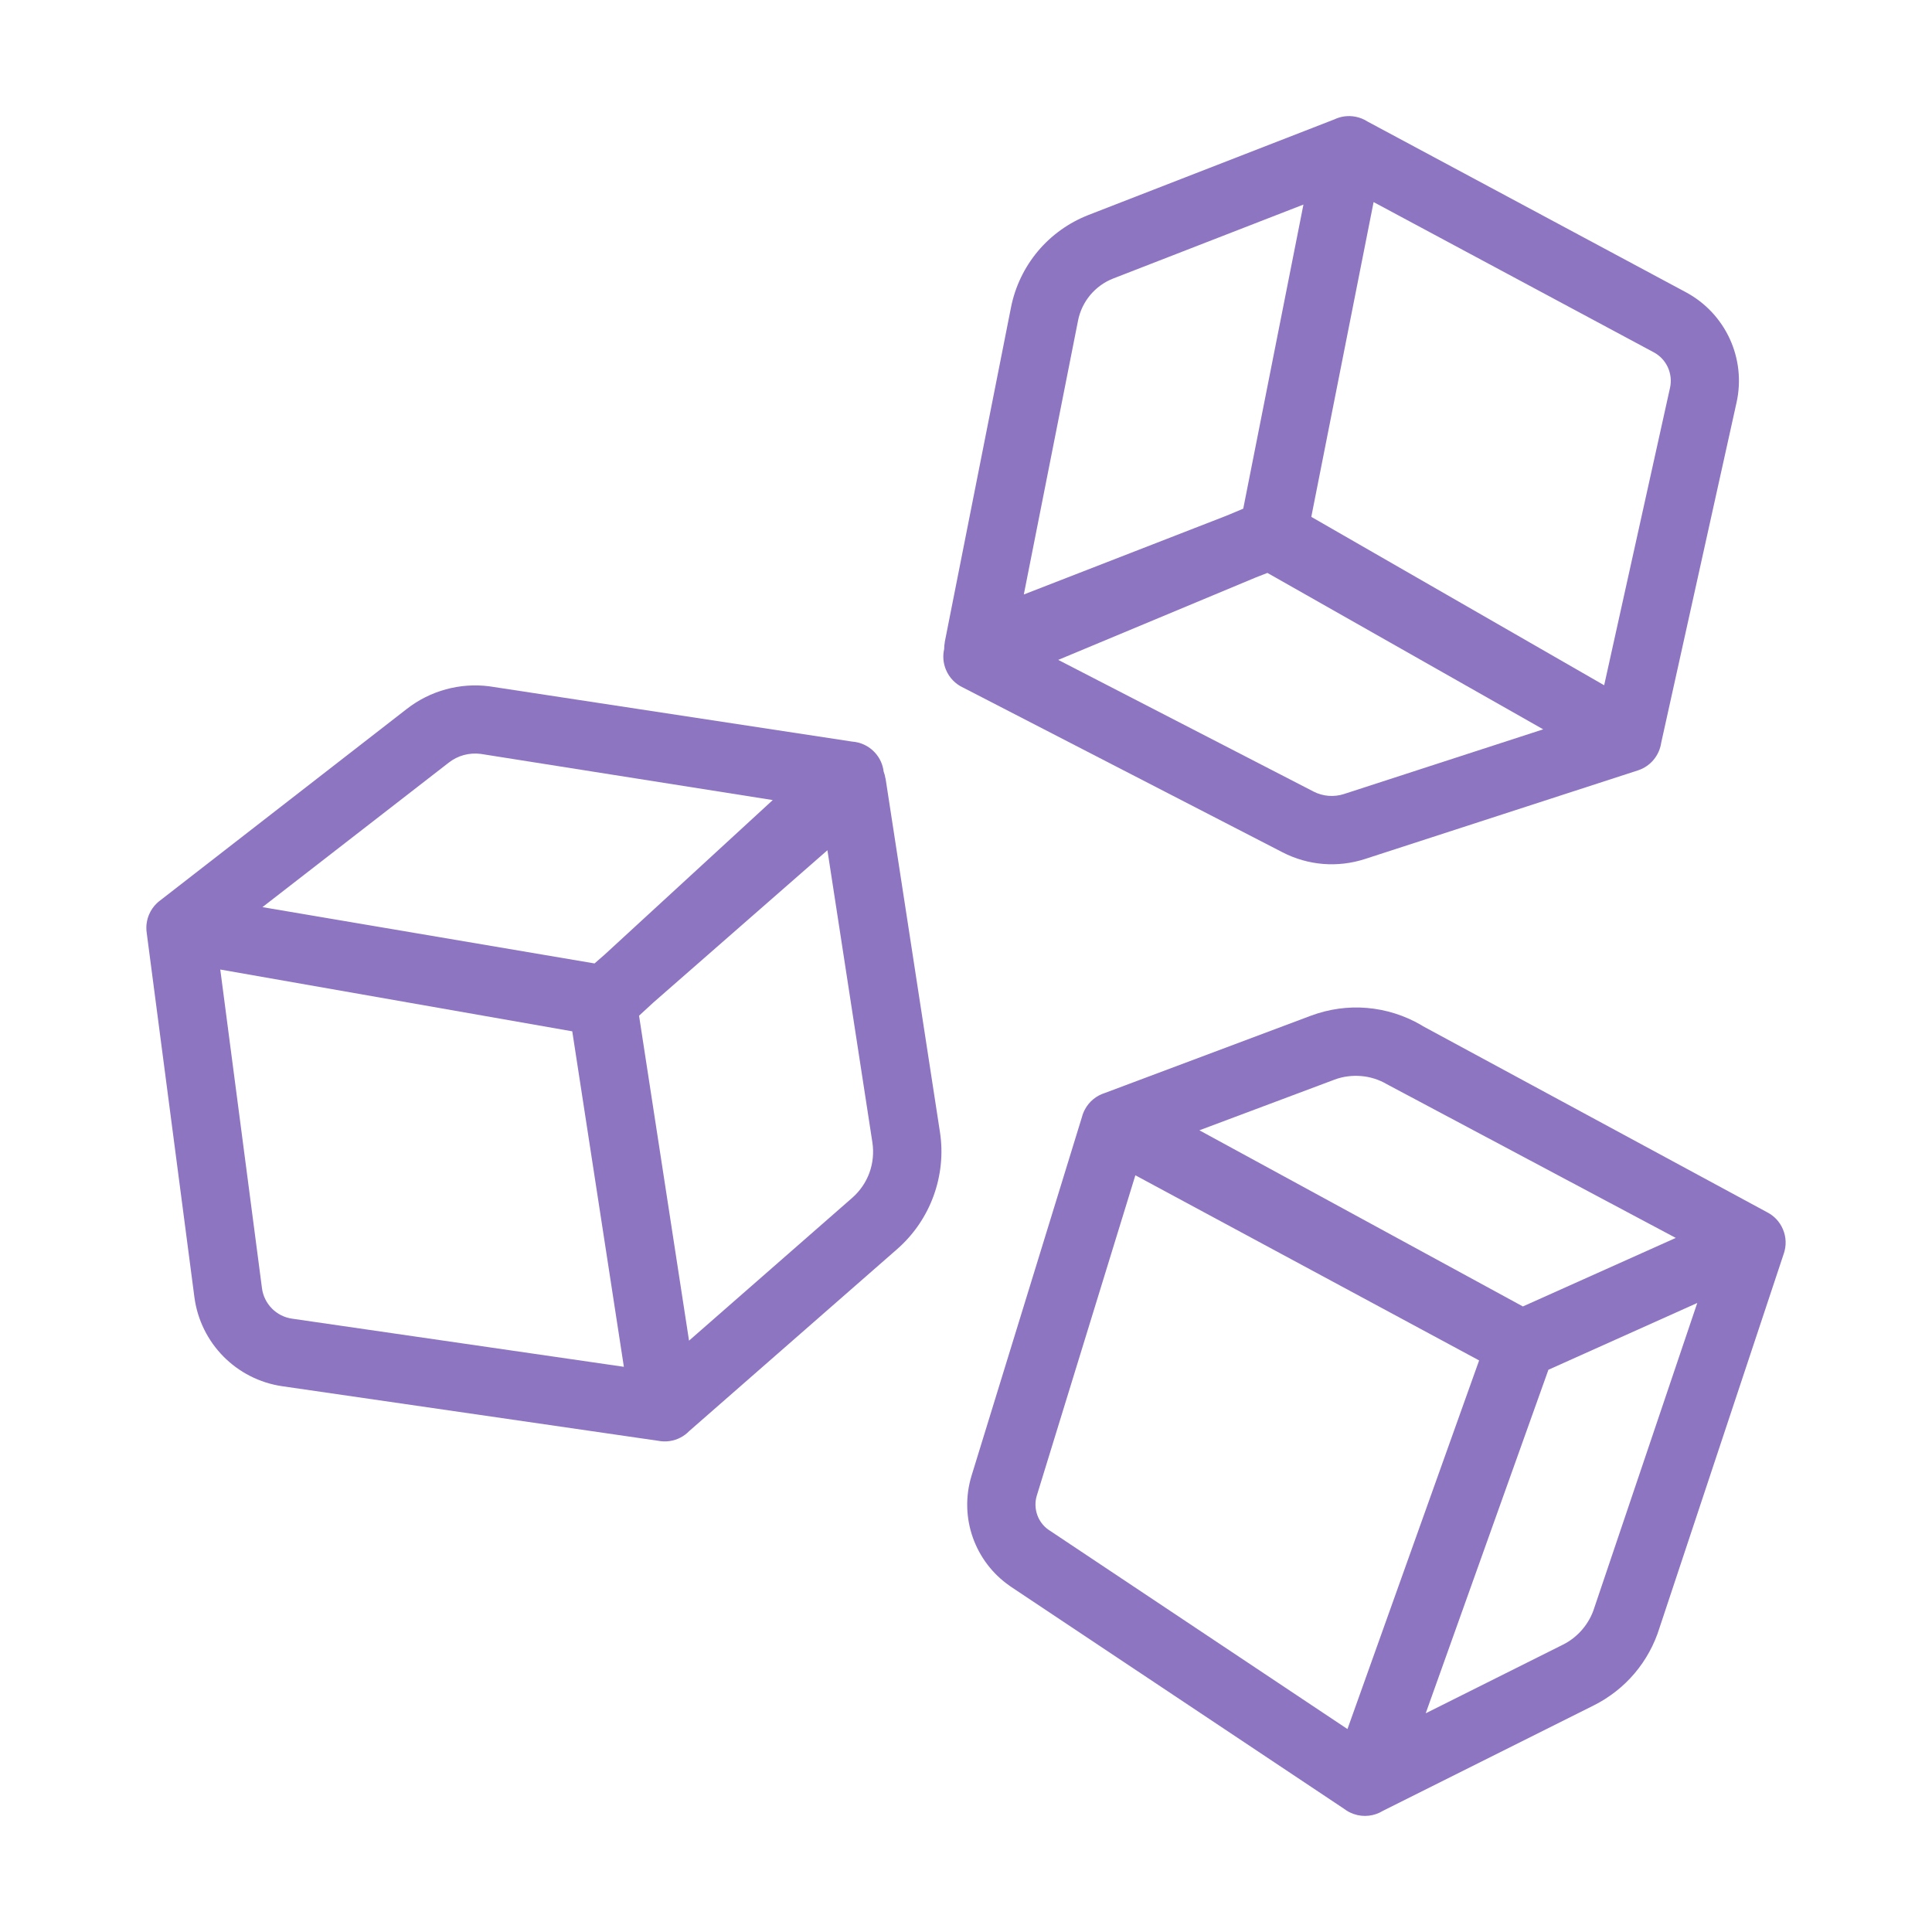
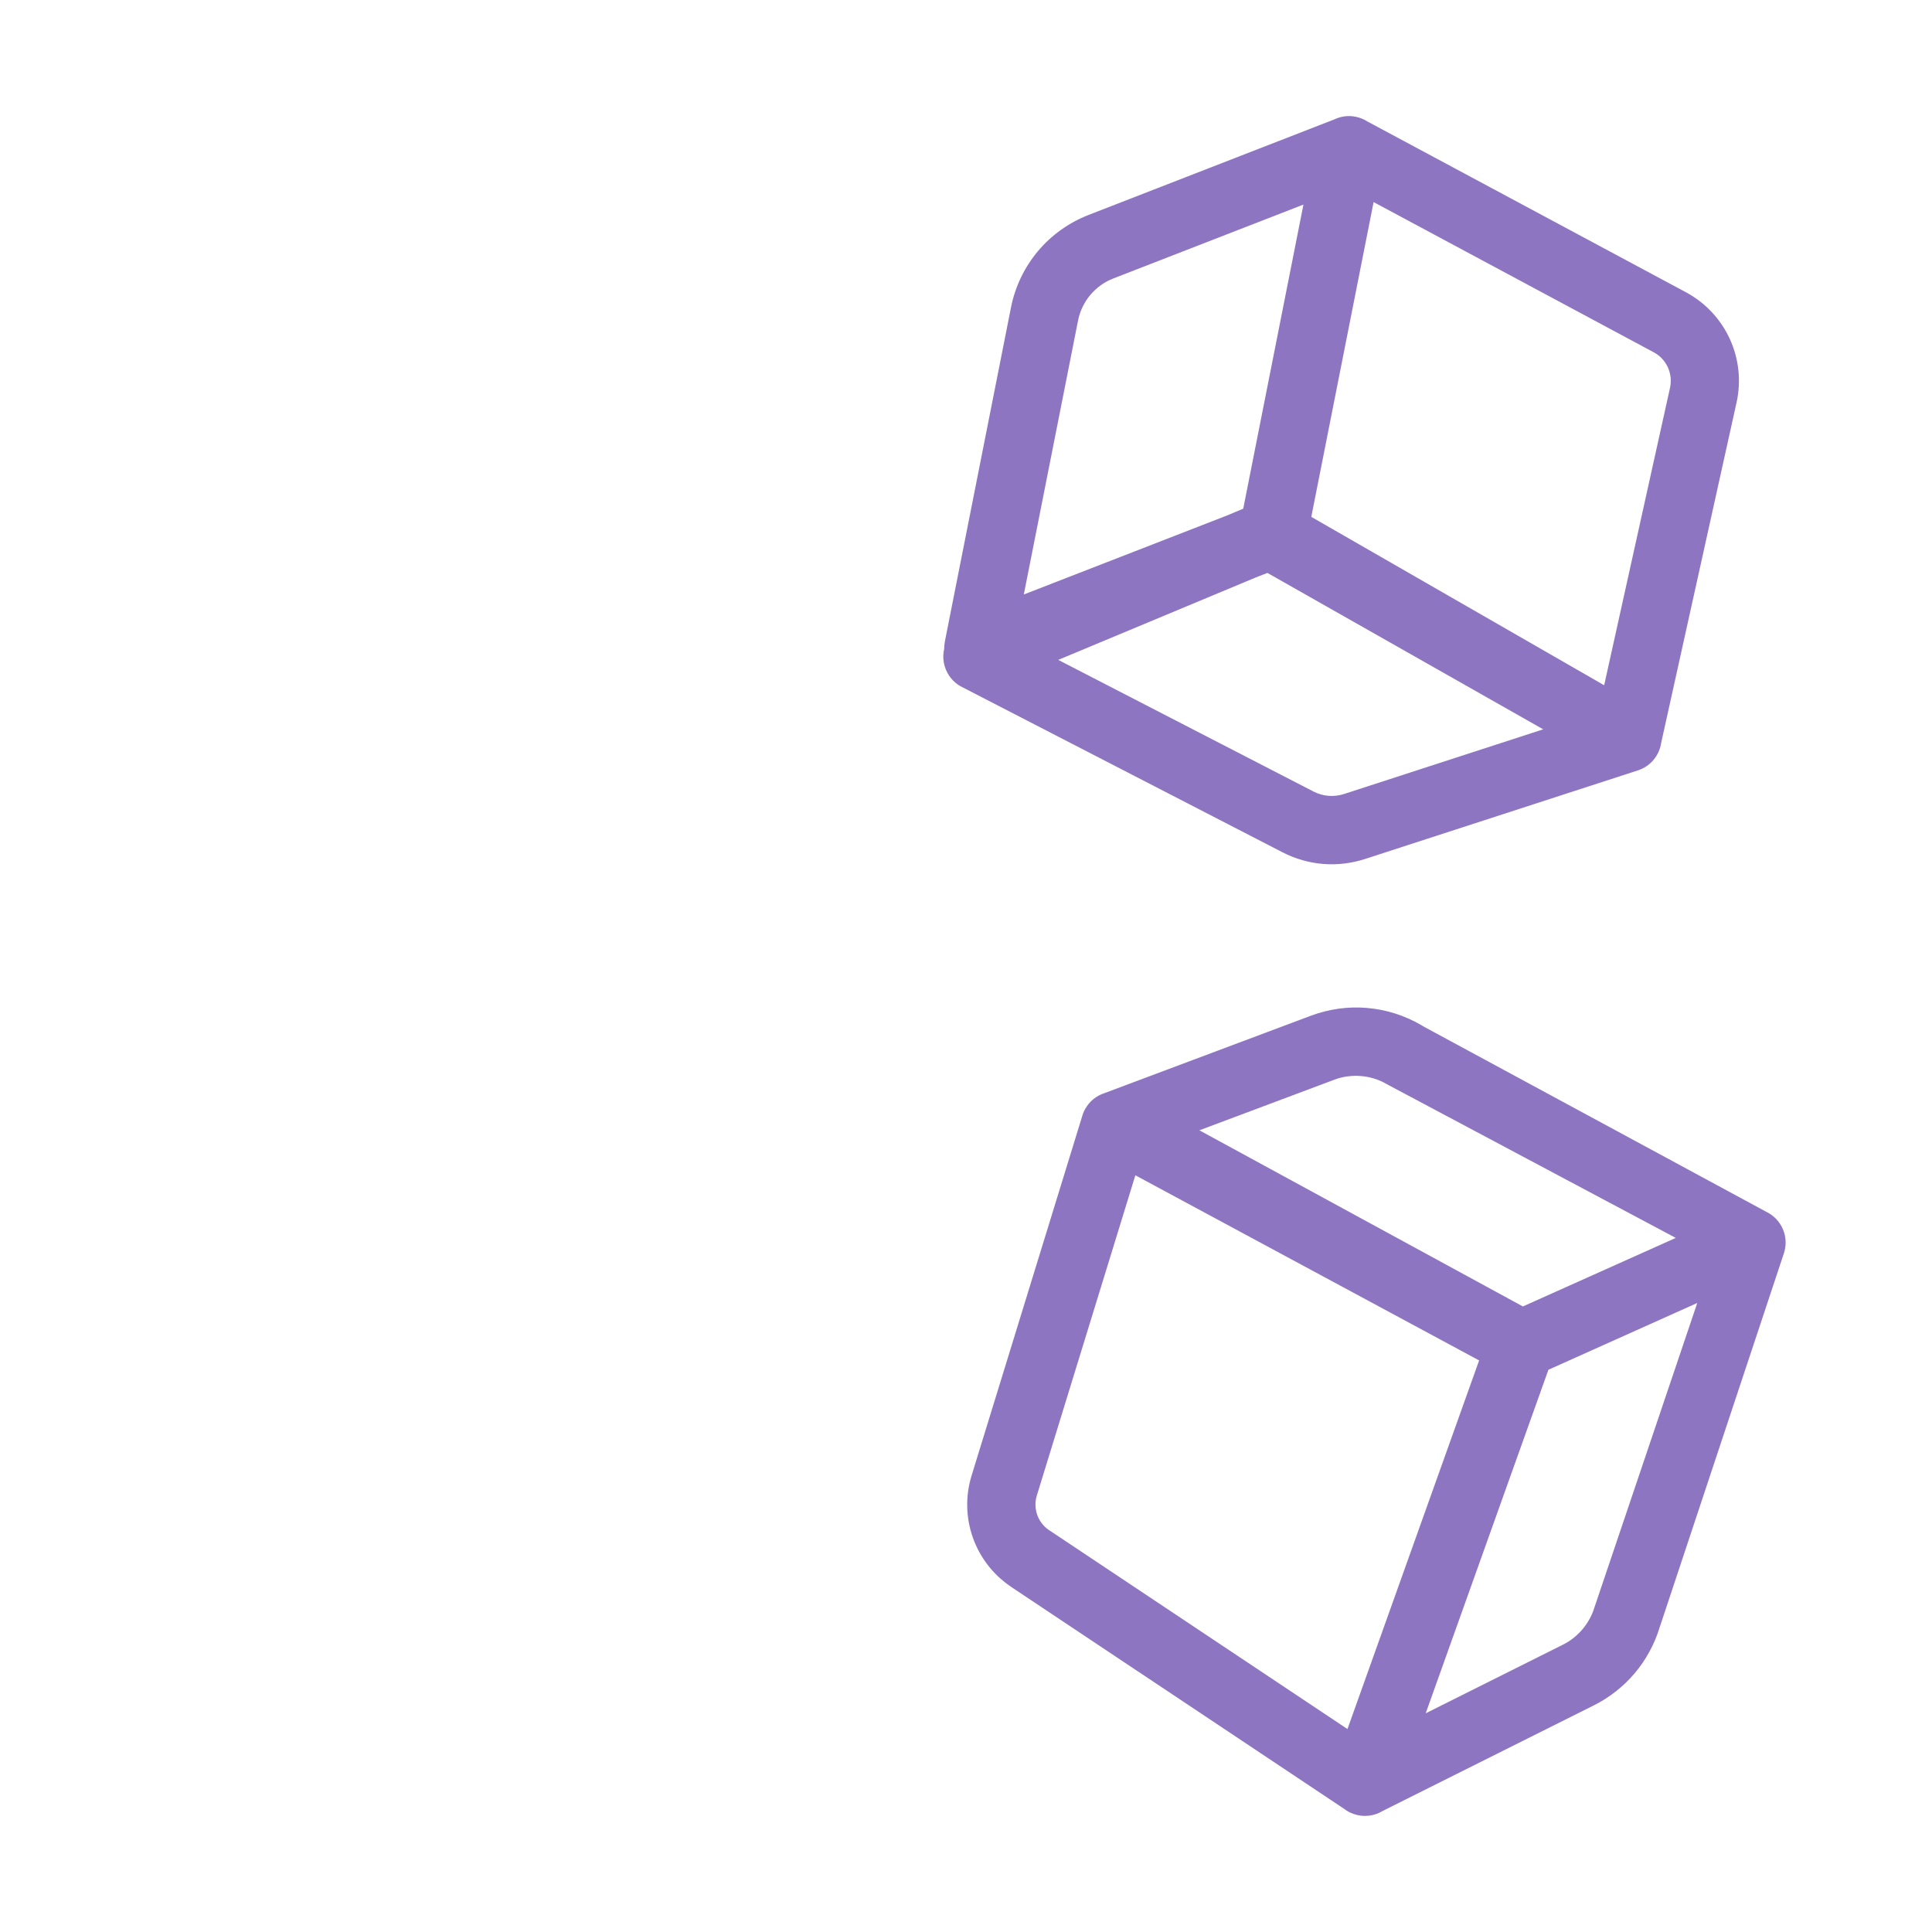
<svg xmlns="http://www.w3.org/2000/svg" width="70" height="70" viewBox="0 0 70 70" fill="none">
-   <path d="M21.913 34.582L27.998 28.988L17.417 27.315C17.209 27.289 17 27.304 16.804 27.357C16.609 27.41 16.424 27.503 16.261 27.63L9.509 32.867L21.541 34.907L21.913 34.582ZM23.843 52.202L10.23 50.226C9.397 50.106 8.654 49.714 8.091 49.144C7.532 48.576 7.152 47.829 7.043 46.995L5.316 33.802C5.307 33.742 5.303 33.683 5.303 33.623V33.615L5.303 33.589L5.303 33.585L5.304 33.558L5.304 33.556L5.306 33.528L5.306 33.526L5.308 33.497L5.309 33.497L5.312 33.467V33.467L5.316 33.438L5.316 33.437L5.321 33.409L5.331 33.354L5.332 33.35L5.333 33.347L5.339 33.322L5.34 33.318L5.346 33.293L5.347 33.288L5.354 33.264L5.356 33.26L5.363 33.236L5.365 33.231L5.374 33.203L5.383 33.18L5.385 33.175L5.394 33.152L5.396 33.147L5.405 33.125L5.408 33.119C5.47 32.977 5.56 32.845 5.677 32.732L5.682 32.728L5.699 32.712L5.705 32.706L5.721 32.692L5.728 32.685L5.743 32.672L5.752 32.665L5.777 32.645L5.795 32.631L14.741 25.684C15.165 25.354 15.646 25.115 16.155 24.976C16.663 24.837 17.197 24.798 17.727 24.866L30.873 26.869C31.178 26.89 31.475 27.023 31.698 27.265C31.881 27.463 31.986 27.705 32.016 27.954C32.047 28.037 32.07 28.123 32.083 28.21L32.086 28.209L34.056 41.016C34.178 41.803 34.091 42.6 33.824 43.333C33.557 44.065 33.108 44.731 32.503 45.26L24.973 51.849C24.79 52.038 24.547 52.17 24.268 52.212C24.123 52.233 23.979 52.229 23.843 52.202ZM23.154 36.801L24.965 48.574L30.876 43.401C31.162 43.151 31.375 42.836 31.501 42.491C31.626 42.147 31.666 41.766 31.607 41.384L29.979 30.806L23.671 36.325L23.154 36.801ZM10.579 47.777L22.604 49.522L20.734 37.367L7.981 35.128L9.492 46.675C9.529 46.959 9.66 47.215 9.853 47.411C10.043 47.603 10.295 47.736 10.579 47.777Z" fill="#8E75C2" />
  <path d="M43.456 40.953L55.177 47.335L60.716 44.852L50.315 39.318C50.292 39.307 50.27 39.295 50.248 39.282C49.96 39.114 49.644 39.015 49.322 38.988C48.99 38.96 48.657 39.002 48.35 39.118L43.456 40.953ZM45.51 20.918L38.342 23.909L47.597 28.682C47.764 28.767 47.946 28.819 48.132 28.834C48.322 28.849 48.512 28.828 48.691 28.77L55.913 26.425L45.921 20.758L45.51 20.918ZM49.547 4.403L61.083 10.588C61.803 10.974 62.351 11.576 62.674 12.28C62.996 12.981 63.095 13.787 62.919 14.582L60.189 26.91C60.124 27.362 59.81 27.761 59.347 27.912L49.456 31.123C48.959 31.284 48.443 31.343 47.938 31.302C47.431 31.261 46.93 31.119 46.465 30.879L34.888 24.909C34.619 24.783 34.395 24.56 34.273 24.265C34.17 24.018 34.154 23.758 34.209 23.516C34.208 23.433 34.216 23.35 34.232 23.269L34.229 23.269L36.63 11.139C36.781 10.376 37.122 9.678 37.605 9.101C38.087 8.527 38.716 8.07 39.443 7.787L48.348 4.325C48.578 4.216 48.845 4.176 49.114 4.229C49.273 4.26 49.419 4.32 49.547 4.403ZM45.045 18.43L47.226 7.412L40.333 10.091C40.008 10.218 39.723 10.426 39.502 10.689C39.283 10.951 39.128 11.268 39.06 11.613L37.095 21.539L44.452 18.679L45.045 18.43ZM59.921 12.766L49.768 7.322L47.511 18.727L58.122 24.828L60.508 14.05C60.565 13.794 60.532 13.533 60.428 13.306C60.325 13.081 60.15 12.889 59.921 12.766ZM64.037 43.928C64.28 44.055 64.482 44.264 64.598 44.537C64.722 44.826 64.725 45.137 64.633 45.413L64.632 45.415L60.129 58.974C59.94 59.588 59.629 60.151 59.224 60.629C58.821 61.105 58.317 61.504 57.739 61.793L50.104 65.611C49.795 65.8 49.407 65.853 49.039 65.722C48.915 65.678 48.802 65.616 48.703 65.54L36.645 57.502C36.625 57.489 36.605 57.475 36.586 57.461C35.954 57.023 35.496 56.406 35.25 55.715C34.998 55.008 34.97 54.219 35.203 53.461L39.202 40.468C39.226 40.375 39.261 40.284 39.309 40.196C39.468 39.9 39.731 39.695 40.028 39.602L47.488 36.804C48.152 36.555 48.848 36.462 49.526 36.519C50.213 36.578 50.888 36.787 51.496 37.142C51.519 37.155 51.54 37.169 51.561 37.183L64.037 43.928ZM61.495 47.209L56.102 49.629L51.656 62.076L56.635 59.586C56.903 59.452 57.141 59.262 57.336 59.032C57.53 58.803 57.678 58.536 57.767 58.247L61.495 47.209ZM53.591 49.291L41.136 42.583L37.566 54.187C37.493 54.421 37.504 54.668 37.583 54.892C37.657 55.1 37.794 55.287 37.983 55.422L38.01 55.44L48.821 62.647L53.591 49.291Z" fill="#8E75C2" />
</svg>